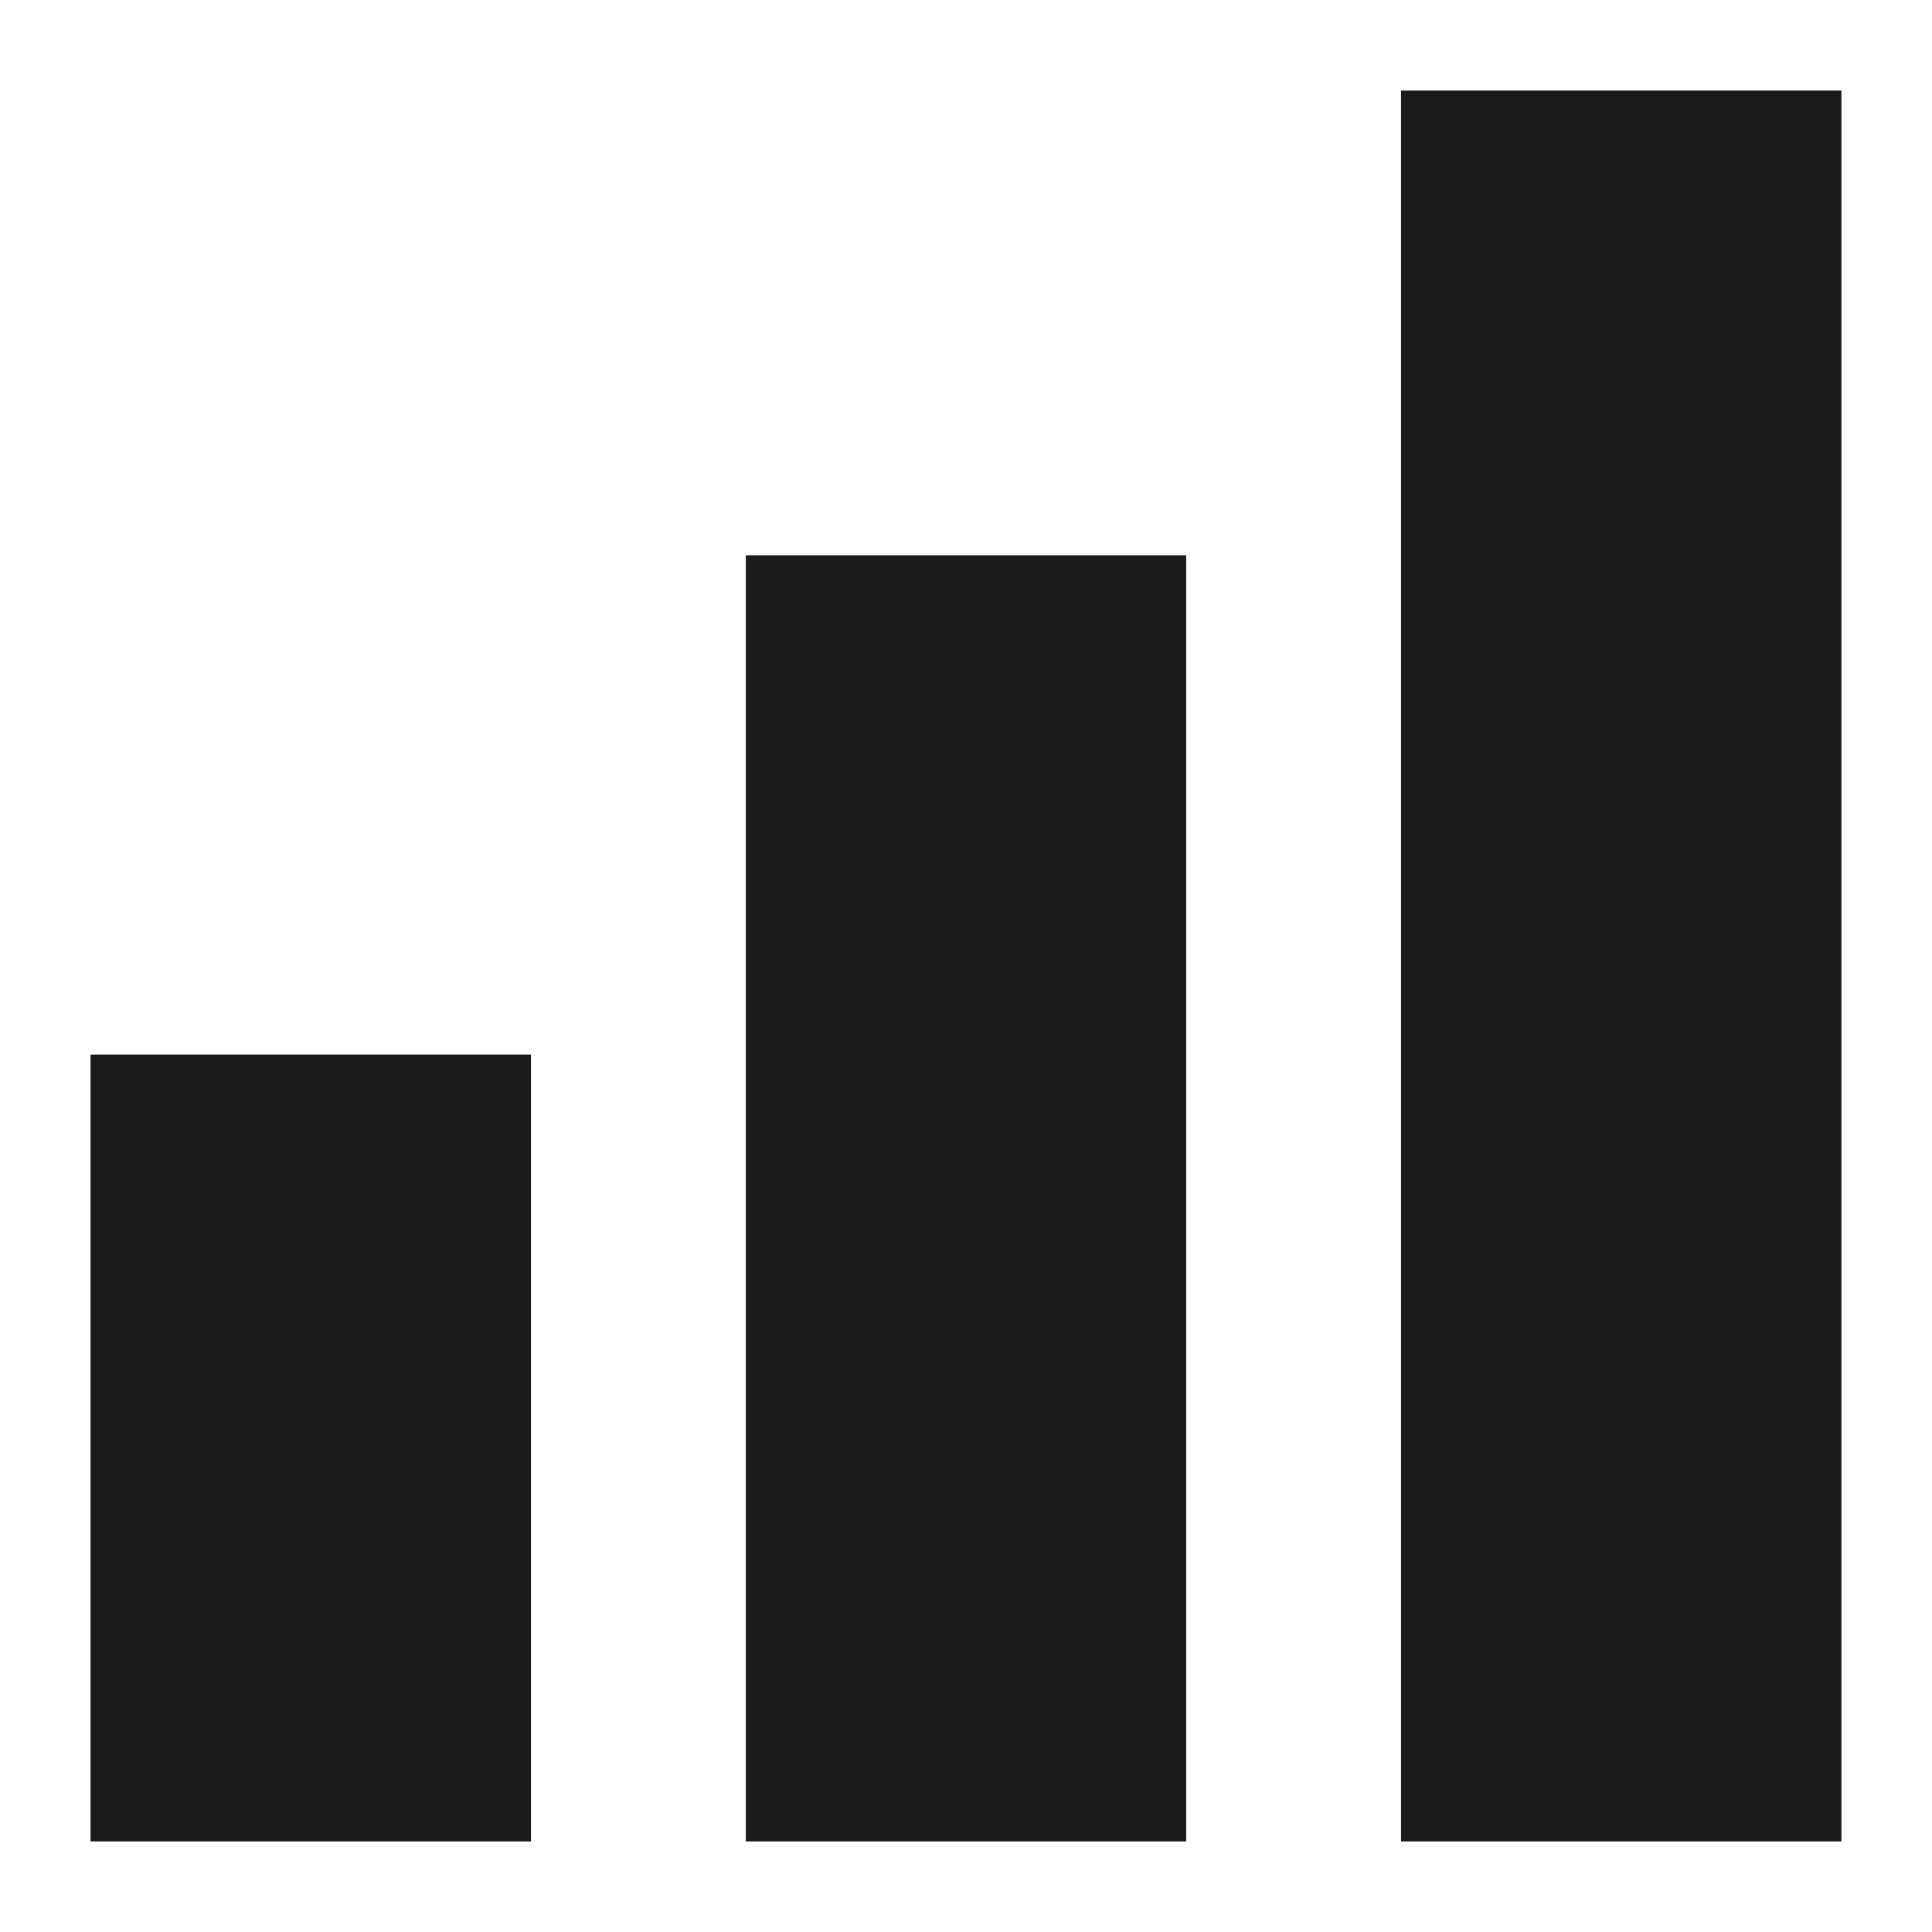
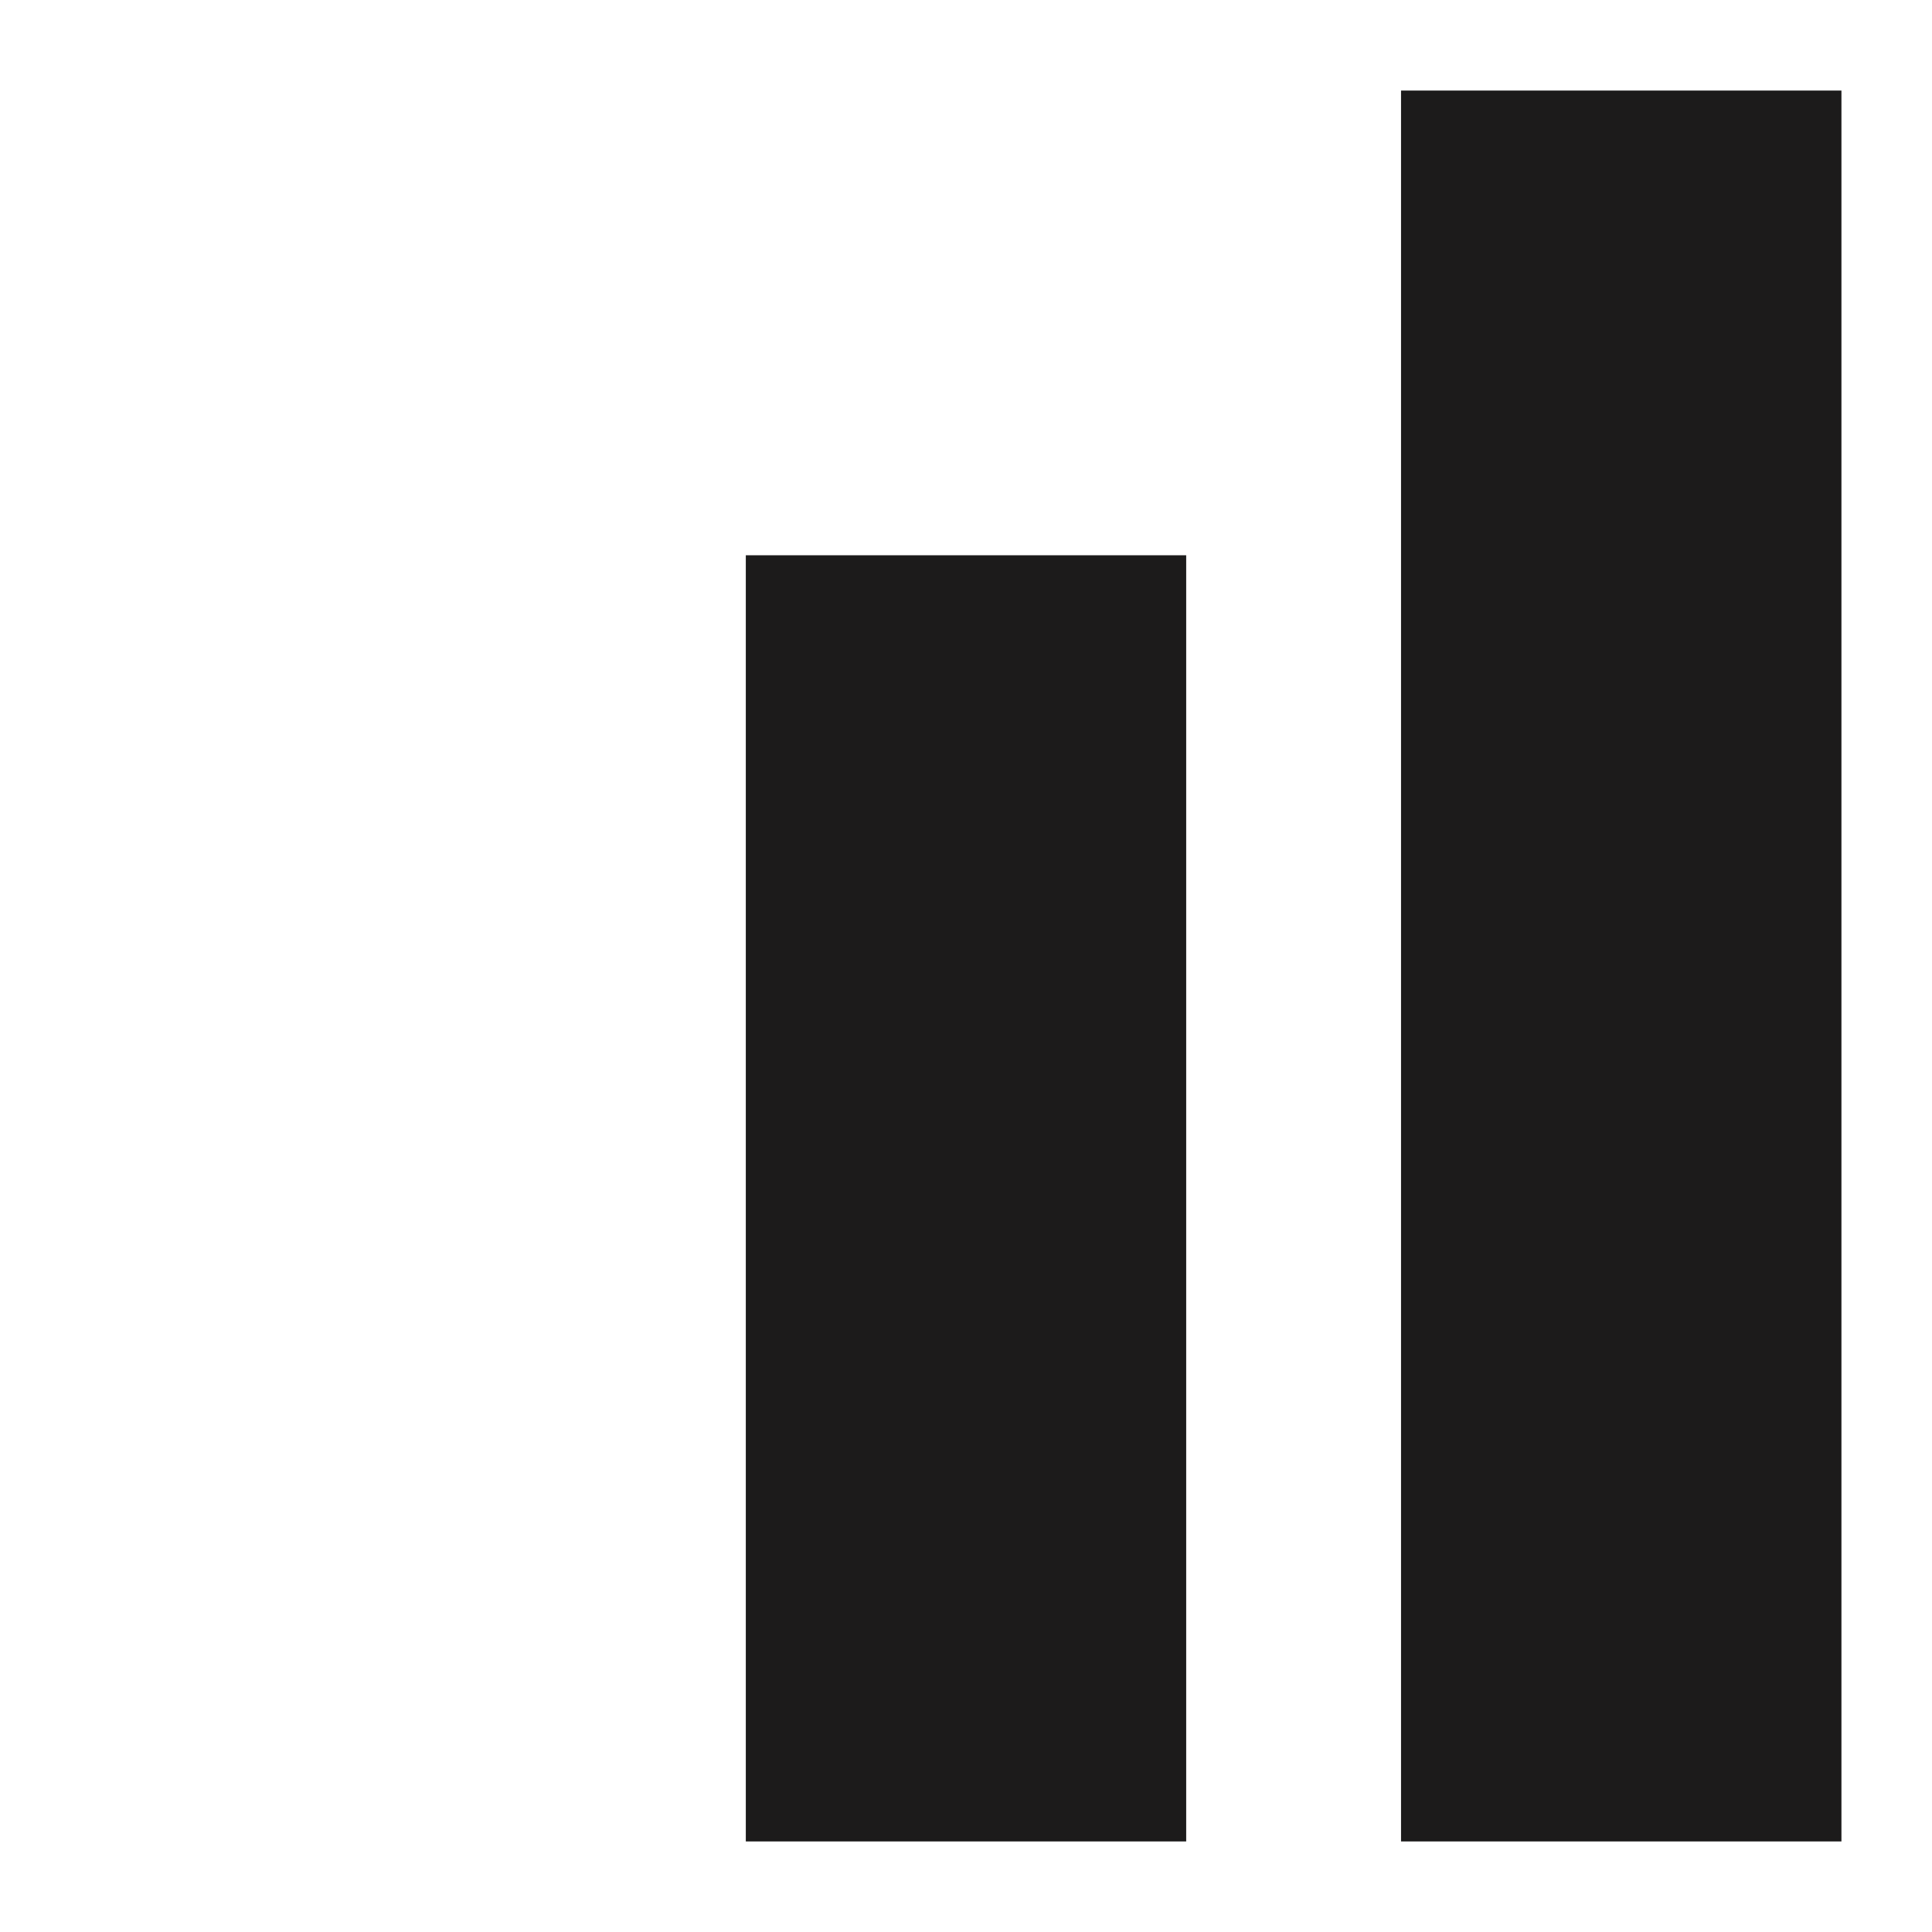
<svg xmlns="http://www.w3.org/2000/svg" width="64" height="64" viewBox="0 0 64 64" fill="none">
-   <path d="M17.589 34.934H3V61H17.589V34.934Z" fill="#1C1B1B" />
  <path d="M39.294 18.394H24.706V61H39.294V18.394Z" fill="#1C1B1B" />
  <path d="M61 3H46.411V61H61V3Z" fill="#1C1B1B" />
</svg>